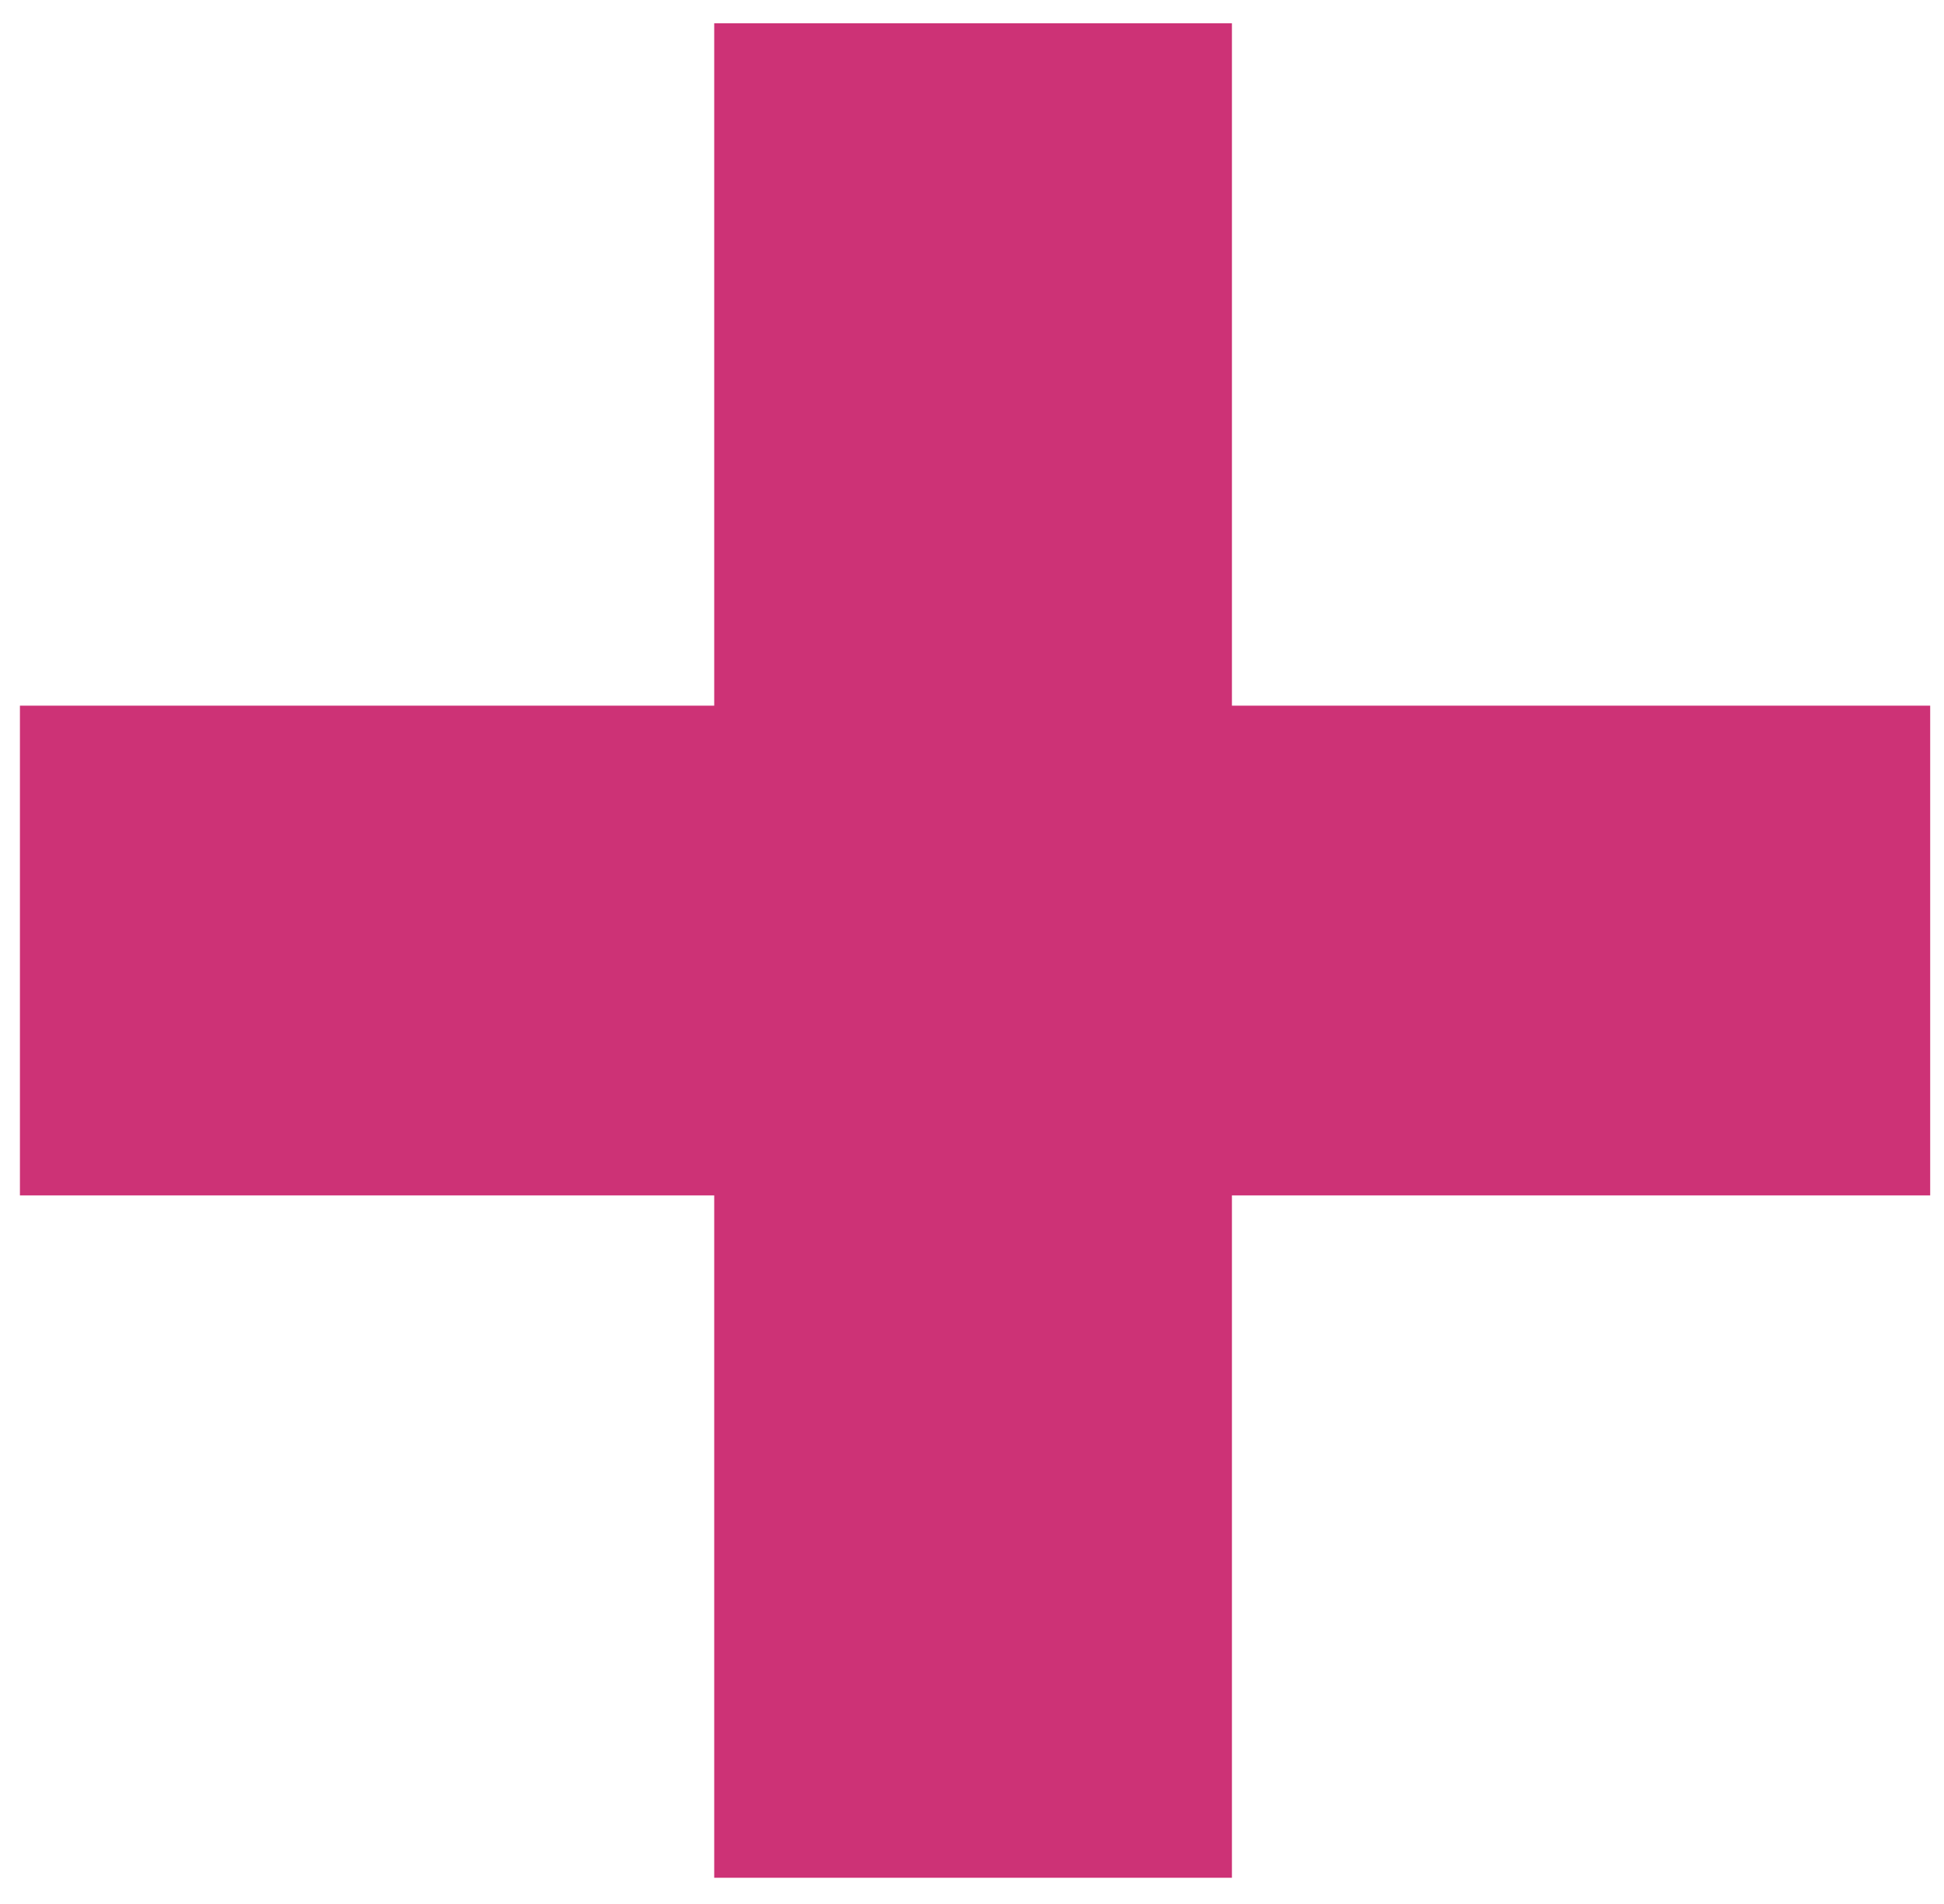
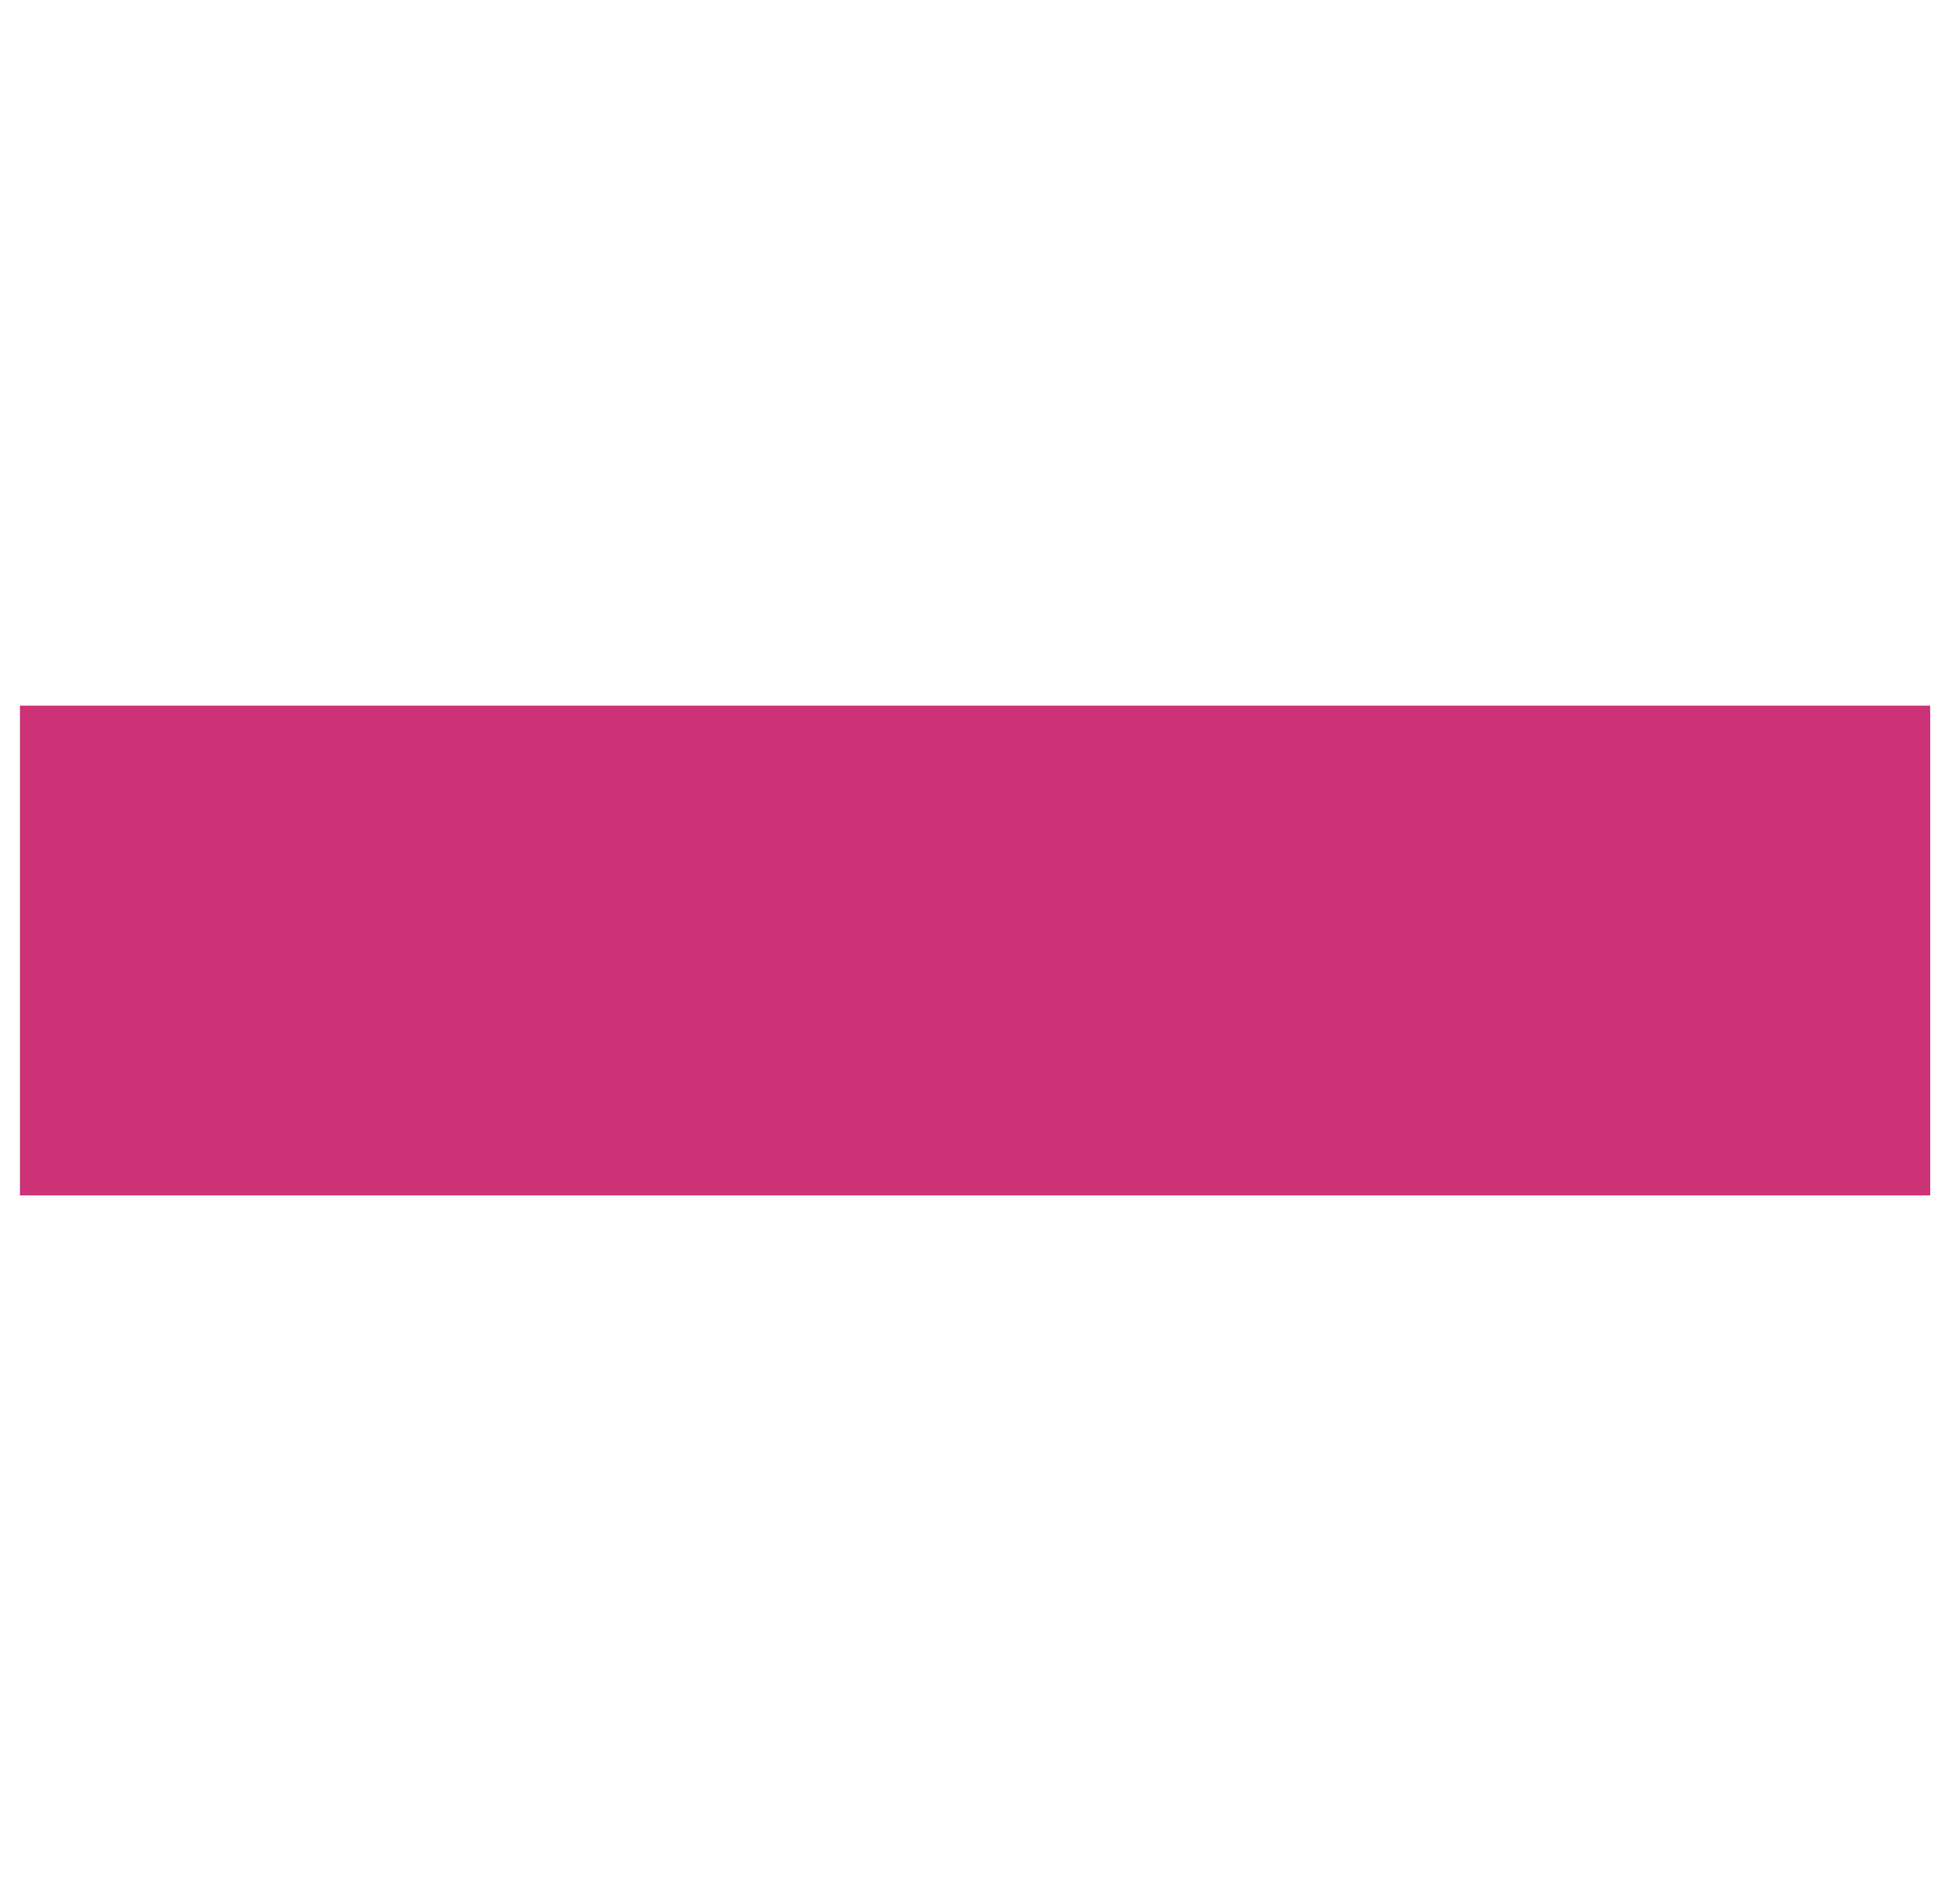
<svg xmlns="http://www.w3.org/2000/svg" width="48" height="47" viewBox="0 0 48 47" fill="none">
-   <path d="M17.635 46.354V0.574H30.418V46.354H17.635ZM0.492 29.509V17.42H47.659V29.509H0.492Z" fill="#CD3276" />
+   <path d="M17.635 46.354H30.418V46.354H17.635ZM0.492 29.509V17.42H47.659V29.509H0.492Z" fill="#CD3276" />
</svg>